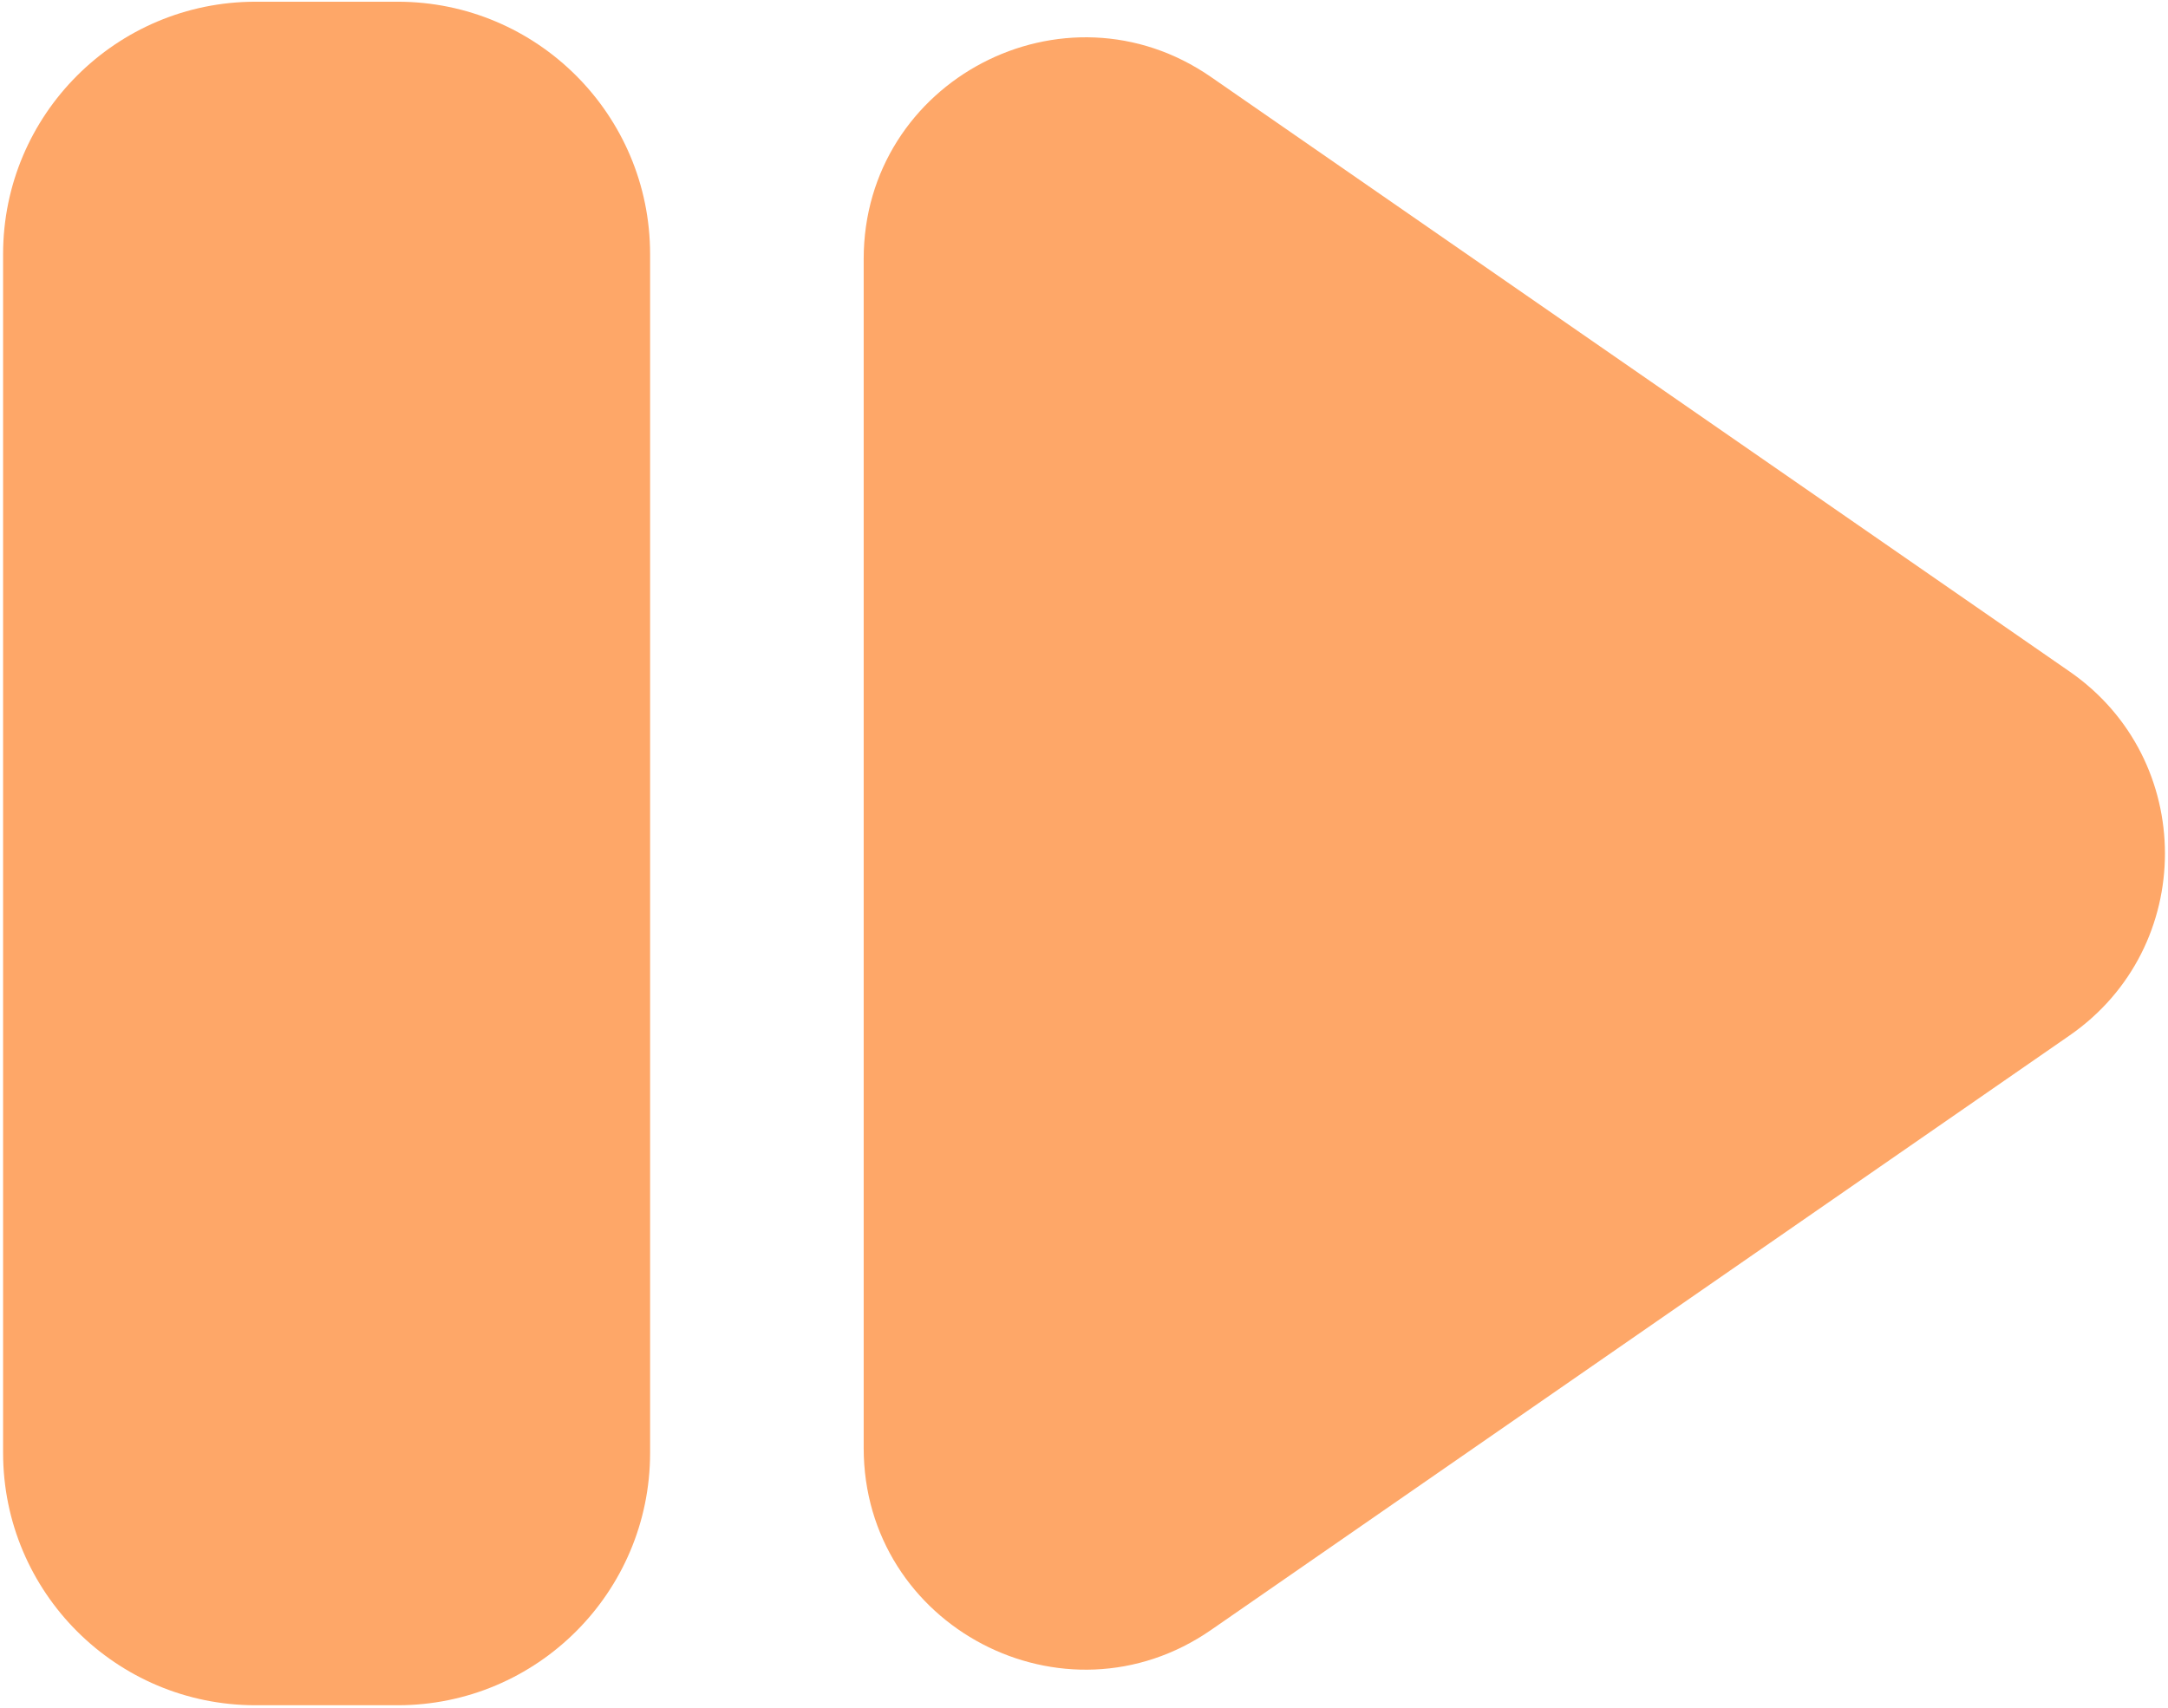
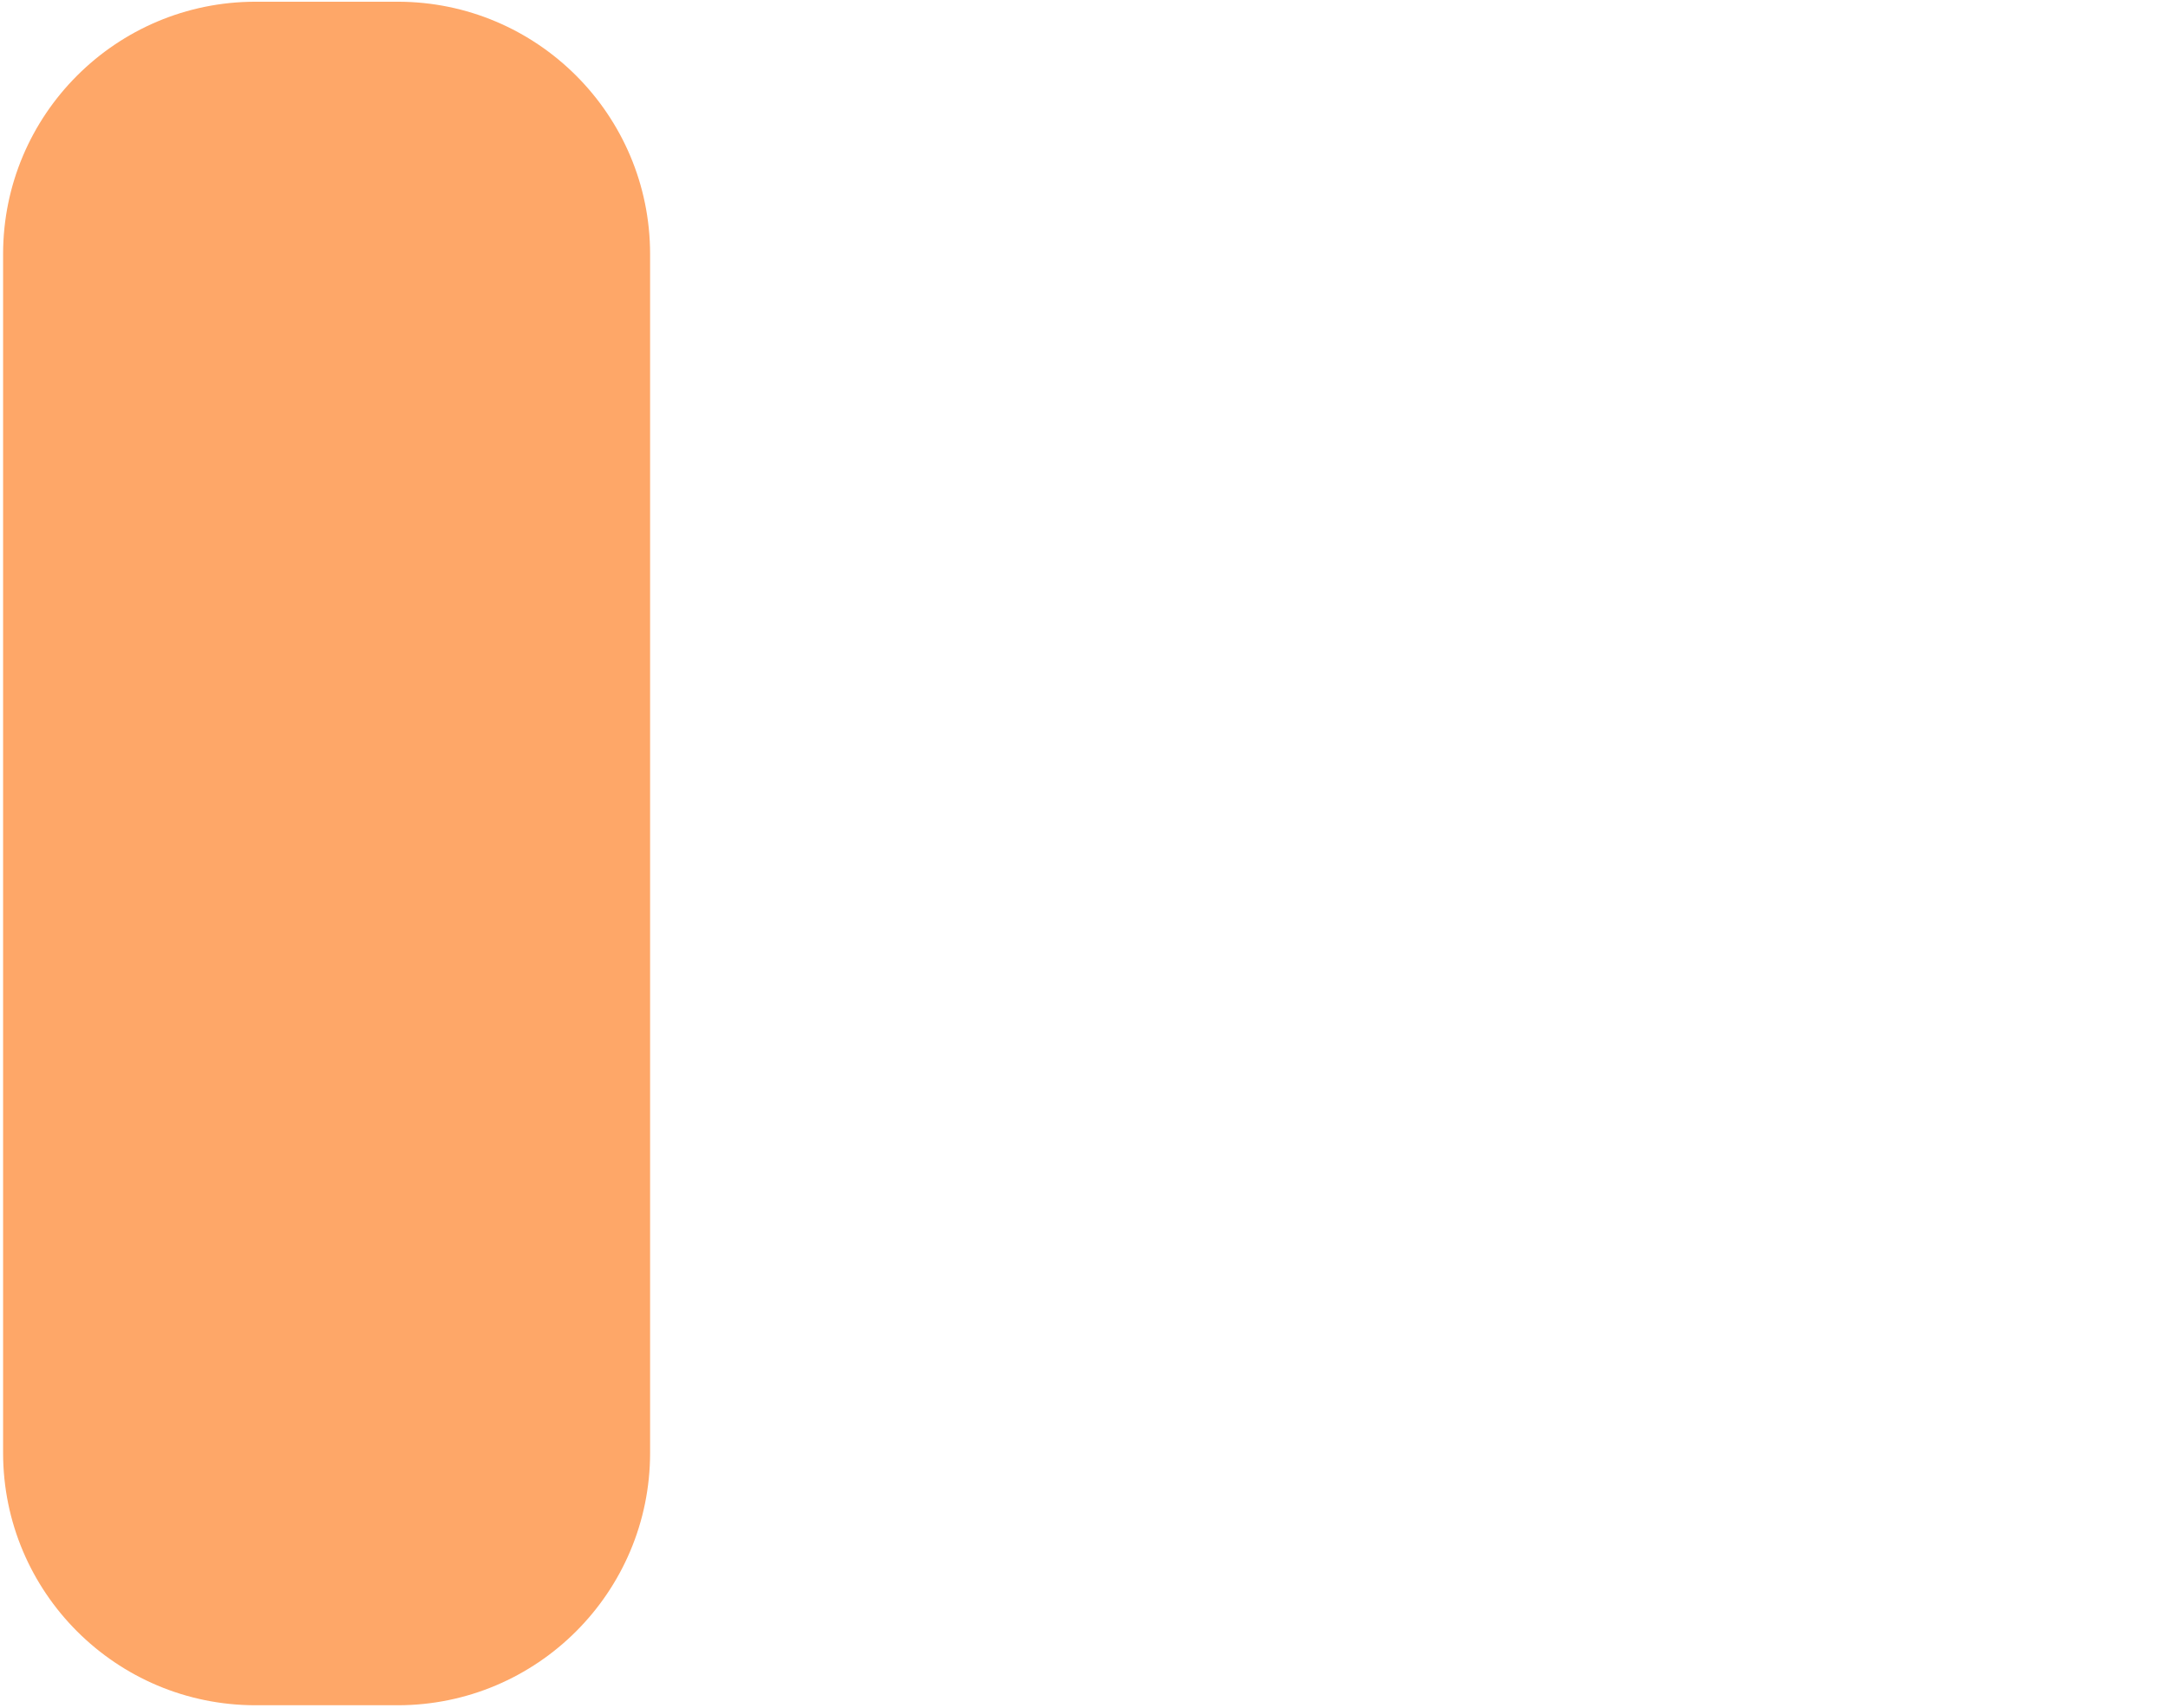
<svg xmlns="http://www.w3.org/2000/svg" width="646" height="509" viewBox="0 0 646 509" fill="none">
-   <path d="M616.686 200.148C654.558 226.379 654.558 282.366 616.686 308.597L360.869 485.781C317.123 516.08 257.352 484.77 257.352 431.556L257.352 77.189C257.352 23.975 317.123 -7.335 360.869 22.964L616.686 200.148Z" fill="#FEA768" />
  <path d="M0.922 75.746C0.922 34.196 34.605 0.512 76.156 0.512H118.476C160.027 0.512 193.71 34.195 193.71 75.746V432.995C193.71 474.545 160.027 508.229 118.476 508.229H76.156C34.605 508.229 0.922 474.546 0.922 432.995V75.746Z" fill="#FEA768" />
</svg>